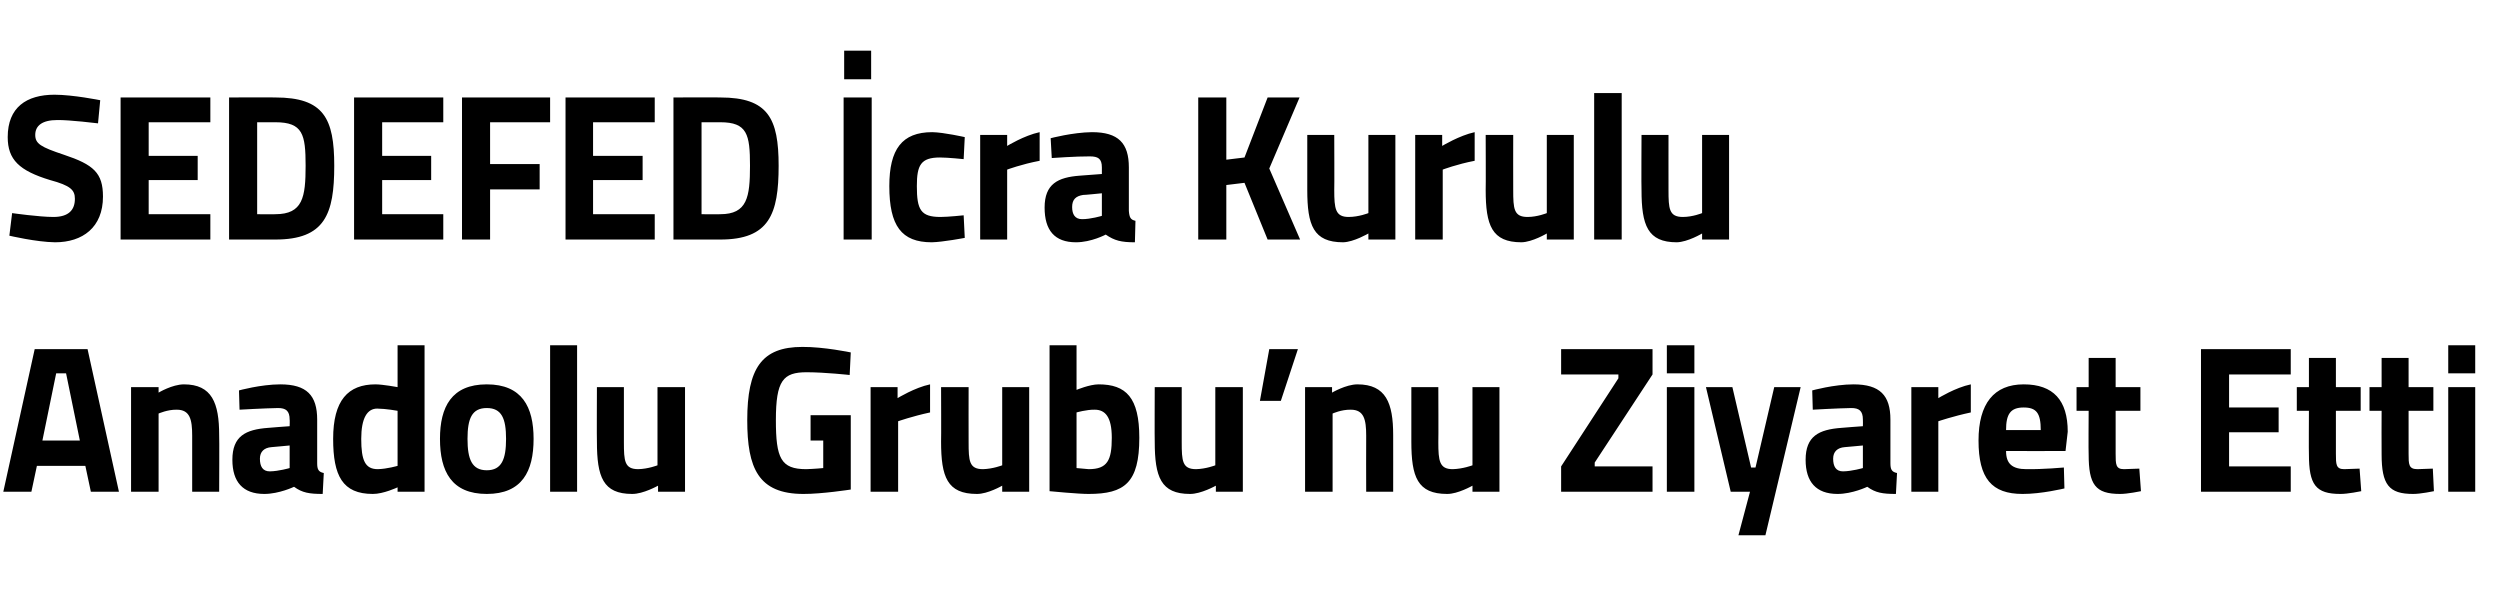
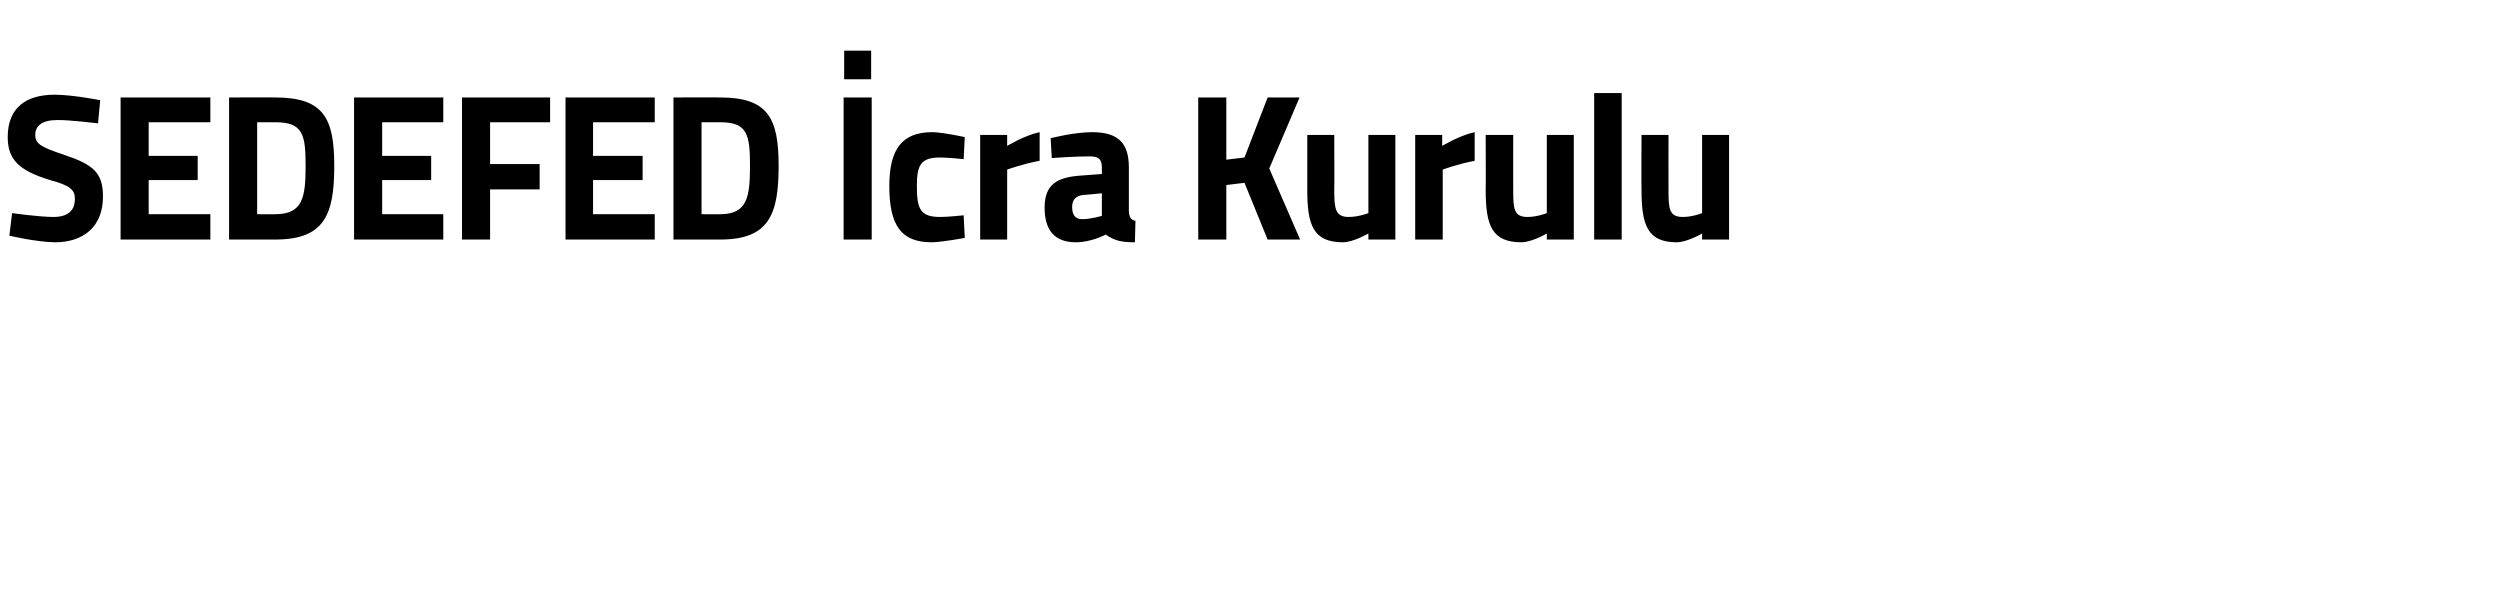
<svg xmlns="http://www.w3.org/2000/svg" version="1.1" width="454px" height="111.5px" viewBox="0 -15 454 111.5" style="top:-15px">
  <desc>SEDEFED cra Kurulu Anadolu Grubu’nu Ziyaret Etti</desc>
  <defs />
  <g id="Polygon396033">
-     <path d="M 6.3 48.4 L 15.9 48.4 L 21.6 74.3 L 16.5 74.3 L 15.5 69.6 L 6.7 69.6 L 5.7 74.3 L 0.6 74.3 L 6.3 48.4 Z M 7.7 65 L 14.5 65 L 12 52.8 L 10.2 52.8 L 7.7 65 Z M 23.8 74.3 L 23.8 55.3 L 28.8 55.3 L 28.8 56.3 C 28.8 56.3 31.26 54.81 33.4 54.8 C 38.5 54.8 39.8 58.2 39.8 64 C 39.85 63.97 39.8 74.3 39.8 74.3 L 34.9 74.3 C 34.9 74.3 34.91 64.12 34.9 64.1 C 34.9 61.2 34.5 59.4 32.1 59.4 C 30.41 59.37 28.8 60.1 28.8 60.1 L 28.8 74.3 L 23.8 74.3 Z M 57.6 69.1 C 57.6 70.2 57.8 70.7 58.8 70.9 C 58.8 70.9 58.6 74.7 58.6 74.7 C 56.2 74.7 54.9 74.5 53.4 73.4 C 53.4 73.4 50.7 74.7 48 74.7 C 44.1 74.7 42.2 72.5 42.2 68.5 C 42.2 64.2 44.6 63 48.7 62.7 C 48.69 62.68 52.6 62.4 52.6 62.4 C 52.6 62.4 52.64 61.2 52.6 61.2 C 52.6 59.6 51.9 59.1 50.5 59.1 C 48.03 59.14 43.5 59.4 43.5 59.4 L 43.4 55.9 C 43.4 55.9 47.33 54.81 50.9 54.8 C 55.7 54.8 57.6 56.8 57.6 61.2 C 57.6 61.2 57.6 69.1 57.6 69.1 Z M 49.3 66.2 C 48 66.3 47.2 67 47.2 68.3 C 47.2 69.7 47.7 70.6 49 70.6 C 50.61 70.58 52.6 70 52.6 70 L 52.6 65.9 C 52.6 65.9 49.28 66.21 49.3 66.2 Z M 77.1 74.3 L 72.2 74.3 L 72.2 73.5 C 72.2 73.5 69.61 74.72 67.7 74.7 C 62.2 74.7 60.5 71.4 60.5 64.7 C 60.5 57.7 63.2 54.8 68.2 54.8 C 69.54 54.81 72.2 55.3 72.2 55.3 L 72.2 47.7 L 77.1 47.7 L 77.1 74.3 Z M 72.2 69.6 L 72.2 59.6 C 72.2 59.6 70.13 59.22 68.5 59.2 C 66.7 59.2 65.6 60.9 65.6 64.7 C 65.6 68.6 66.3 70.2 68.6 70.2 C 70.31 70.16 72.2 69.6 72.2 69.6 Z M 96.9 64.7 C 96.9 70.6 94.8 74.7 88.4 74.7 C 82 74.7 79.9 70.6 79.9 64.7 C 79.9 58.9 82 54.8 88.4 54.8 C 94.8 54.8 96.9 58.9 96.9 64.7 Z M 91.9 64.7 C 91.9 61 91.1 59.1 88.4 59.1 C 85.7 59.1 84.9 61 84.9 64.7 C 84.9 68.4 85.7 70.4 88.4 70.4 C 91.1 70.4 91.9 68.4 91.9 64.7 Z M 99.9 47.7 L 104.8 47.7 L 104.8 74.3 L 99.9 74.3 L 99.9 47.7 Z M 124.4 55.3 L 124.4 74.3 L 119.5 74.3 L 119.5 73.2 C 119.5 73.2 116.8 74.72 114.8 74.7 C 109.5 74.7 108.4 71.6 108.4 65.2 C 108.36 65.22 108.4 55.3 108.4 55.3 L 113.3 55.3 C 113.3 55.3 113.29 65.3 113.3 65.3 C 113.3 68.7 113.4 70.2 115.9 70.2 C 117.72 70.16 119.4 69.5 119.4 69.5 L 119.4 55.3 L 124.4 55.3 Z M 147.2 60.4 L 154.5 60.4 L 154.5 73.9 C 154.5 73.9 149.2 74.72 145.9 74.7 C 137.7 74.7 135.7 70 135.7 61.3 C 135.7 51.9 138.3 48 145.7 48 C 149.6 47.97 154.5 49 154.5 49 L 154.3 53.1 C 154.3 53.1 149.9 52.61 146.5 52.6 C 142.2 52.6 140.9 54.1 140.9 61.3 C 140.9 68.2 141.8 70.2 146.4 70.2 C 147.91 70.16 149.5 70 149.5 70 L 149.5 65 L 147.2 65 L 147.2 60.4 Z M 158.1 55.3 L 163 55.3 L 163 57.3 C 163 57.3 166.12 55.38 168.9 54.8 C 168.9 54.8 168.9 59.9 168.9 59.9 C 165.68 60.59 163.1 61.5 163.1 61.5 L 163.1 74.3 L 158.1 74.3 L 158.1 55.3 Z M 186.9 55.3 L 186.9 74.3 L 182 74.3 L 182 73.2 C 182 73.2 179.38 74.72 177.4 74.7 C 172 74.7 170.9 71.6 170.9 65.2 C 170.94 65.22 170.9 55.3 170.9 55.3 L 175.9 55.3 C 175.9 55.3 175.88 65.3 175.9 65.3 C 175.9 68.7 176 70.2 178.5 70.2 C 180.3 70.16 182 69.5 182 69.5 L 182 55.3 L 186.9 55.3 Z M 206.9 64.5 C 206.9 72.7 204.2 74.7 197.7 74.7 C 195.98 74.72 190.6 74.2 190.6 74.2 L 190.6 47.7 L 195.5 47.7 L 195.5 55.8 C 195.5 55.8 197.86 54.81 199.5 54.8 C 204.5 54.8 206.9 57.2 206.9 64.5 Z M 201.9 64.5 C 201.9 60.7 200.7 59.4 198.8 59.4 C 197.34 59.37 195.5 59.9 195.5 59.9 L 195.5 70 C 195.5 70 197.19 70.16 197.7 70.2 C 201.1 70.2 201.9 68.6 201.9 64.5 Z M 225.7 55.3 L 225.7 74.3 L 220.8 74.3 L 220.8 73.2 C 220.8 73.2 218.1 74.72 216.1 74.7 C 210.8 74.7 209.7 71.6 209.7 65.2 C 209.66 65.22 209.7 55.3 209.7 55.3 L 214.6 55.3 C 214.6 55.3 214.6 65.3 214.6 65.3 C 214.6 68.7 214.7 70.2 217.2 70.2 C 219.02 70.16 220.7 69.5 220.7 69.5 L 220.7 55.3 L 225.7 55.3 Z M 230.5 48.4 L 235.7 48.4 L 232.6 57.8 L 228.8 57.8 L 230.5 48.4 Z M 237 74.3 L 237 55.3 L 241.9 55.3 L 241.9 56.3 C 241.9 56.3 244.42 54.81 246.5 54.8 C 251.7 54.8 253 58.2 253 64 C 253.01 63.97 253 74.3 253 74.3 L 248.1 74.3 C 248.1 74.3 248.07 64.12 248.1 64.1 C 248.1 61.2 247.7 59.4 245.3 59.4 C 243.57 59.37 242 60.1 242 60.1 L 242 74.3 L 237 74.3 Z M 272.3 55.3 L 272.3 74.3 L 267.4 74.3 L 267.4 73.2 C 267.4 73.2 264.74 74.72 262.8 74.7 C 257.4 74.7 256.3 71.6 256.3 65.2 C 256.3 65.22 256.3 55.3 256.3 55.3 L 261.2 55.3 C 261.2 55.3 261.24 65.3 261.2 65.3 C 261.2 68.7 261.4 70.2 263.8 70.2 C 265.66 70.16 267.4 69.5 267.4 69.5 L 267.4 55.3 L 272.3 55.3 Z M 283.5 48.4 L 300.1 48.4 L 300.1 53 L 289.6 69 L 289.6 69.7 L 300.1 69.7 L 300.1 74.3 L 283.5 74.3 L 283.5 69.7 L 293.9 53.7 L 293.9 53 L 283.5 53 L 283.5 48.4 Z M 302.7 55.3 L 307.7 55.3 L 307.7 74.3 L 302.7 74.3 L 302.7 55.3 Z M 302.7 47.7 L 307.7 47.7 L 307.7 52.8 L 302.7 52.8 L 302.7 47.7 Z M 314.6 55.3 L 318 69.9 L 318.8 69.9 L 322.2 55.3 L 327 55.3 L 320.6 82.2 L 315.7 82.2 L 317.8 74.3 L 314.3 74.3 L 309.8 55.3 L 314.6 55.3 Z M 343.3 69.1 C 343.3 70.2 343.5 70.7 344.5 70.9 C 344.5 70.9 344.3 74.7 344.3 74.7 C 341.9 74.7 340.6 74.5 339.1 73.4 C 339.1 73.4 336.4 74.7 333.7 74.7 C 329.8 74.7 327.9 72.5 327.9 68.5 C 327.9 64.2 330.3 63 334.4 62.7 C 334.39 62.68 338.3 62.4 338.3 62.4 C 338.3 62.4 338.33 61.2 338.3 61.2 C 338.3 59.6 337.6 59.1 336.2 59.1 C 333.73 59.14 329.2 59.4 329.2 59.4 L 329.1 55.9 C 329.1 55.9 333.02 54.81 336.6 54.8 C 341.4 54.8 343.3 56.8 343.3 61.2 C 343.3 61.2 343.3 69.1 343.3 69.1 Z M 335 66.2 C 333.7 66.3 332.9 67 332.9 68.3 C 332.9 69.7 333.4 70.6 334.7 70.6 C 336.31 70.58 338.3 70 338.3 70 L 338.3 65.9 C 338.3 65.9 334.98 66.21 335 66.2 Z M 347.1 55.3 L 352 55.3 L 352 57.3 C 352 57.3 355.1 55.38 357.9 54.8 C 357.9 54.8 357.9 59.9 357.9 59.9 C 354.66 60.59 352 61.5 352 61.5 L 352 74.3 L 347.1 74.3 L 347.1 55.3 Z M 374.8 69.9 L 374.9 73.7 C 374.9 73.7 370.68 74.72 367.3 74.7 C 361.7 74.7 359.3 71.9 359.3 65 C 359.3 58.3 362.1 54.8 367.5 54.8 C 372.9 54.8 375.5 57.7 375.5 63.4 C 375.51 63.4 375.1 66.9 375.1 66.9 C 375.1 66.9 364.3 66.93 364.3 66.9 C 364.3 69.2 365.4 70.2 368 70.2 C 371.05 70.24 374.8 69.9 374.8 69.9 Z M 370.6 63.1 C 370.6 60 369.8 59 367.5 59 C 365.1 59 364.3 60.2 364.3 63.1 C 364.3 63.1 370.6 63.1 370.6 63.1 Z M 384.2 59.6 C 384.2 59.6 384.19 67.39 384.2 67.4 C 384.2 69.3 384.2 70.2 385.7 70.2 C 386.77 70.16 388.5 70.1 388.5 70.1 L 388.8 74.2 C 388.8 74.2 386.29 74.72 385 74.7 C 380.5 74.7 379.3 73 379.3 67.5 C 379.25 67.5 379.3 59.6 379.3 59.6 L 377.1 59.6 L 377.1 55.3 L 379.3 55.3 L 379.3 50 L 384.2 50 L 384.2 55.3 L 388.7 55.3 L 388.7 59.6 L 384.2 59.6 Z M 399.7 48.4 L 416 48.4 L 416 53 L 404.8 53 L 404.8 59 L 413.8 59 L 413.8 63.5 L 404.8 63.5 L 404.8 69.7 L 416 69.7 L 416 74.3 L 399.7 74.3 L 399.7 48.4 Z M 424.2 59.6 C 424.2 59.6 424.2 67.39 424.2 67.4 C 424.2 69.3 424.2 70.2 425.7 70.2 C 426.78 70.16 428.5 70.1 428.5 70.1 L 428.8 74.2 C 428.8 74.2 426.3 74.72 425 74.7 C 420.5 74.7 419.3 73 419.3 67.5 C 419.26 67.5 419.3 59.6 419.3 59.6 L 417.1 59.6 L 417.1 55.3 L 419.3 55.3 L 419.3 50 L 424.2 50 L 424.2 55.3 L 428.7 55.3 L 428.7 59.6 L 424.2 59.6 Z M 437.4 59.6 C 437.4 59.6 437.41 67.39 437.4 67.4 C 437.4 69.3 437.4 70.2 439 70.2 C 439.99 70.16 441.8 70.1 441.8 70.1 L 442 74.2 C 442 74.2 439.51 74.72 438.2 74.7 C 433.8 74.7 432.5 73 432.5 67.5 C 432.47 67.5 432.5 59.6 432.5 59.6 L 430.3 59.6 L 430.3 55.3 L 432.5 55.3 L 432.5 50 L 437.4 50 L 437.4 55.3 L 441.9 55.3 L 441.9 59.6 L 437.4 59.6 Z M 444.6 55.3 L 449.5 55.3 L 449.5 74.3 L 444.6 74.3 L 444.6 55.3 Z M 444.6 47.7 L 449.5 47.7 L 449.5 52.8 L 444.6 52.8 L 444.6 47.7 Z " stroke="none" fill="#000" />
-   </g>
+     </g>
  <g id="Polygon396032">
    <path d="M 17.8 7.4 C 17.8 7.4 12.57 6.76 10.4 6.8 C 7.7 6.8 6.4 7.8 6.4 9.5 C 6.4 11.1 7.4 11.7 11.6 13.1 C 17 14.9 18.7 16.4 18.7 20.7 C 18.7 26.3 15 29 10 29 C 6.6 28.96 1.7 27.8 1.7 27.8 L 2.2 23.7 C 2.2 23.7 7.11 24.4 9.7 24.4 C 12.5 24.4 13.6 23.1 13.6 21.1 C 13.6 19.5 12.8 18.7 9.1 17.7 C 3.5 16 1.4 14 1.4 9.9 C 1.4 4.5 4.8 2.2 9.9 2.2 C 13.27 2.2 18.2 3.2 18.2 3.2 L 17.8 7.4 Z M 21.9 2.7 L 38.2 2.7 L 38.2 7.2 L 27 7.2 L 27 13.3 L 35.9 13.3 L 35.9 17.7 L 27 17.7 L 27 23.9 L 38.2 23.9 L 38.2 28.5 L 21.9 28.5 L 21.9 2.7 Z M 41.6 28.5 L 41.6 2.7 C 41.6 2.7 50.03 2.66 50 2.7 C 58.8 2.7 60.7 6.5 60.7 15.1 C 60.7 23.9 59 28.5 50 28.5 C 50.03 28.5 41.6 28.5 41.6 28.5 Z M 50 7.2 C 50.03 7.22 46.7 7.2 46.7 7.2 L 46.7 23.9 C 46.7 23.9 50.03 23.94 50 23.9 C 55 23.9 55.5 20.8 55.5 15.1 C 55.5 9.4 55 7.2 50 7.2 Z M 64.3 2.7 L 80.5 2.7 L 80.5 7.2 L 69.4 7.2 L 69.4 13.3 L 78.3 13.3 L 78.3 17.7 L 69.4 17.7 L 69.4 23.9 L 80.5 23.9 L 80.5 28.5 L 64.3 28.5 L 64.3 2.7 Z M 83.9 2.7 L 99.9 2.7 L 99.9 7.2 L 89 7.2 L 89 14.8 L 98 14.8 L 98 19.4 L 89 19.4 L 89 28.5 L 83.9 28.5 L 83.9 2.7 Z M 102.7 2.7 L 118.9 2.7 L 118.9 7.2 L 107.7 7.2 L 107.7 13.3 L 116.7 13.3 L 116.7 17.7 L 107.7 17.7 L 107.7 23.9 L 118.9 23.9 L 118.9 28.5 L 102.7 28.5 L 102.7 2.7 Z M 122.3 28.5 L 122.3 2.7 C 122.3 2.7 130.75 2.66 130.8 2.7 C 139.5 2.7 141.4 6.5 141.4 15.1 C 141.4 23.9 139.7 28.5 130.8 28.5 C 130.75 28.5 122.3 28.5 122.3 28.5 Z M 130.8 7.2 C 130.75 7.22 127.4 7.2 127.4 7.2 L 127.4 23.9 C 127.4 23.9 130.75 23.94 130.8 23.9 C 135.7 23.9 136.2 20.8 136.2 15.1 C 136.2 9.4 135.7 7.2 130.8 7.2 Z M 153.2 2.7 L 158.3 2.7 L 158.3 28.5 L 153.2 28.5 L 153.2 2.7 Z M 153.3 -5.8 L 158.2 -5.8 L 158.2 -0.6 L 153.3 -0.6 L 153.3 -5.8 Z M 175.2 9.9 L 175 13.9 C 175 13.9 172.12 13.6 170.7 13.6 C 167.2 13.6 166.5 15 166.5 18.8 C 166.5 23.1 167.2 24.4 170.8 24.4 C 172.16 24.4 175 24.1 175 24.1 L 175.2 28.2 C 175.2 28.2 171.24 28.96 169.2 29 C 163.7 29 161.5 26 161.5 18.8 C 161.5 12.1 163.8 9 169.3 9 C 171.42 9.04 175.2 9.9 175.2 9.9 Z M 178 9.5 L 182.9 9.5 L 182.9 11.5 C 182.9 11.5 185.97 9.61 188.8 9 C 188.8 9 188.8 14.2 188.8 14.2 C 185.52 14.82 182.9 15.8 182.9 15.8 L 182.9 28.5 L 178 28.5 L 178 9.5 Z M 205 23.3 C 205.1 24.5 205.3 24.9 206.2 25.1 C 206.2 25.1 206.1 29 206.1 29 C 203.6 29 202.4 28.7 200.8 27.6 C 200.8 27.6 198.2 29 195.4 29 C 191.5 29 189.7 26.8 189.7 22.7 C 189.7 18.4 192.1 17.2 196.1 16.9 C 196.15 16.91 200.1 16.6 200.1 16.6 C 200.1 16.6 200.09 15.43 200.1 15.4 C 200.1 13.8 199.4 13.4 197.9 13.4 C 195.49 13.38 191 13.7 191 13.7 L 190.8 10.1 C 190.8 10.1 194.79 9.04 198.3 9 C 203.1 9 205 11 205 15.4 C 205 15.4 205 23.3 205 23.3 Z M 196.7 20.4 C 195.4 20.6 194.7 21.2 194.7 22.6 C 194.7 23.9 195.2 24.8 196.5 24.8 C 198.07 24.81 200.1 24.2 200.1 24.2 L 200.1 20.1 C 200.1 20.1 196.74 20.44 196.7 20.4 Z M 226 18.2 L 222.7 18.6 L 222.7 28.5 L 217.6 28.5 L 217.6 2.7 L 222.7 2.7 L 222.7 14 L 226 13.6 L 230.2 2.7 L 236 2.7 L 230.5 15.6 L 236.1 28.5 L 230.2 28.5 L 226 18.2 Z M 253.4 9.5 L 253.4 28.5 L 248.5 28.5 L 248.5 27.4 C 248.5 27.4 245.84 28.96 243.9 29 C 238.5 29 237.4 25.9 237.4 19.5 C 237.4 19.46 237.4 9.5 237.4 9.5 L 242.3 9.5 C 242.3 9.5 242.34 19.53 242.3 19.5 C 242.3 22.9 242.5 24.4 244.9 24.4 C 246.76 24.4 248.5 23.7 248.5 23.7 L 248.5 9.5 L 253.4 9.5 Z M 257 9.5 L 261.9 9.5 L 261.9 11.5 C 261.9 11.5 265.01 9.61 267.8 9 C 267.8 9 267.8 14.2 267.8 14.2 C 264.57 14.82 262 15.8 262 15.8 L 262 28.5 L 257 28.5 L 257 9.5 Z M 285.8 9.5 L 285.8 28.5 L 280.9 28.5 L 280.9 27.4 C 280.9 27.4 278.28 28.96 276.3 29 C 270.9 29 269.8 25.9 269.8 19.5 C 269.84 19.46 269.8 9.5 269.8 9.5 L 274.8 9.5 C 274.8 9.5 274.78 19.53 274.8 19.5 C 274.8 22.9 274.9 24.4 277.4 24.4 C 279.2 24.4 280.9 23.7 280.9 23.7 L 280.9 9.5 L 285.8 9.5 Z M 289.5 1.9 L 294.5 1.9 L 294.5 28.5 L 289.5 28.5 L 289.5 1.9 Z M 314 9.5 L 314 28.5 L 309.1 28.5 L 309.1 27.4 C 309.1 27.4 306.49 28.96 304.5 29 C 299.2 29 298.1 25.9 298.1 19.5 C 298.05 19.46 298.1 9.5 298.1 9.5 L 303 9.5 C 303 9.5 302.99 19.53 303 19.5 C 303 22.9 303.1 24.4 305.6 24.4 C 307.41 24.4 309.1 23.7 309.1 23.7 L 309.1 9.5 L 314 9.5 Z " stroke="none" fill="#000" />
  </g>
</svg>